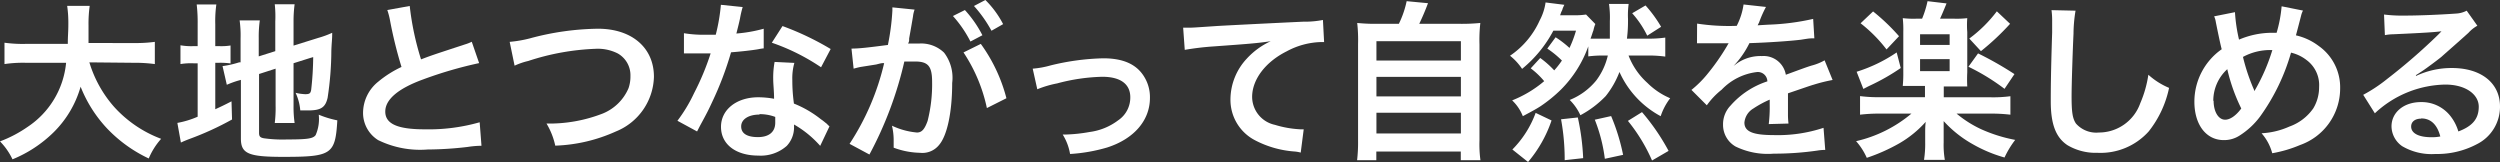
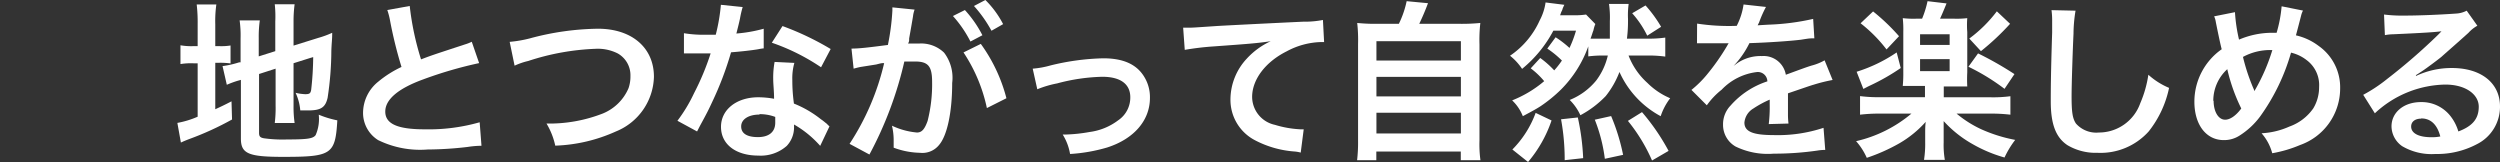
<svg xmlns="http://www.w3.org/2000/svg" viewBox="0 0 234.12 15.21">
  <rect x="0" y="0" width="234.12" height="15.21" fill="#333333" stroke="none" />
  <defs>
    <style>.cls-1{fill:#fff;}</style>
  </defs>
  <title>txt_flat01</title>
  <g id="Layer_2" data-name="Layer 2">
    <g id="レイヤー_1" data-name="レイヤー 1">
-       <path class="cls-1" d="M8.37,5.84A11.16,11.16,0,0,0,10.68,10a11.25,11.25,0,0,0,4.41,3,6.58,6.58,0,0,0-1.16,1.84A13,13,0,0,1,10,12,12.3,12.3,0,0,1,7.55,8.12,9.74,9.74,0,0,1,5,12.41a11.91,11.91,0,0,1-3.83,2.51A6.16,6.16,0,0,0,0,13.24a11.76,11.76,0,0,0,2.59-1.36,8.12,8.12,0,0,0,3.6-6H2.42A11.87,11.87,0,0,0,.42,6v-2a12.59,12.59,0,0,0,2,.11H6.35c0-.8.05-1.05.05-1.88A11.11,11.11,0,0,0,6.29.55H8.4a12.3,12.3,0,0,0-.11,1.87c0,.65,0,1,0,1.61H12.5a13.5,13.5,0,0,0,2-.11V6a14.11,14.11,0,0,0-2-.12Z" />
      <path class="cls-1" d="M18.51,2.26A14.41,14.41,0,0,0,18.42.42h1.84a11.15,11.15,0,0,0-.1,1.85V4.32h.35a5.38,5.38,0,0,0,1.08-.06V5.94a7.18,7.18,0,0,0-1.12-.06h-.31v4.35c.63-.29.8-.37,1.52-.74l.05,1.7A27.87,27.87,0,0,1,17.78,13c-.45.17-.6.24-.84.35l-.33-1.84a8.61,8.61,0,0,0,1.9-.58v-5h-.37A6,6,0,0,0,16.9,6V4.24a5.77,5.77,0,0,0,1.24.08h.37Zm5.75,10.19c0,.32.11.44.46.5a12.63,12.63,0,0,0,2.18.11c1.9,0,2.42-.08,2.66-.41a3.73,3.73,0,0,0,.29-1.91,9,9,0,0,0,1.74.53c-.19,3.2-.53,3.42-5.09,3.42-3.23,0-3.94-.3-3.94-1.71V7.48l-.32.09a9.26,9.26,0,0,0-1,.37l-.4-1.75a9,9,0,0,0,1.55-.35l.14,0V3.6a10.14,10.14,0,0,0-.09-1.69h1.89a11.21,11.21,0,0,0-.1,1.63V5.28l1.55-.49V2A10.56,10.56,0,0,0,25.73.4h1.86A12.09,12.09,0,0,0,27.49,2V4.27l2.31-.72a8.62,8.62,0,0,0,1.31-.48c0,.71-.05.82-.08,1.68a29.79,29.79,0,0,1-.35,4.41c-.21.91-.64,1.18-1.81,1.18-.21,0-.35,0-.75,0a4.8,4.8,0,0,0-.44-1.65,4.5,4.5,0,0,0,.9.13c.4,0,.5-.07.56-.4a28.83,28.83,0,0,0,.19-3.08l-1.84.58v4a10.78,10.78,0,0,0,.1,1.6H25.73a11.35,11.35,0,0,0,.08-1.65V6.43l-1.55.5Z" />
      <path class="cls-1" d="M38.37.56a26,26,0,0,0,1.06,5c1-.38,1-.38,4.14-1.41a3.88,3.88,0,0,0,.61-.24l.69,2a38.3,38.3,0,0,0-5.28,1.54c-2.34.86-3.51,1.88-3.51,3s1.09,1.66,3.67,1.66a17.38,17.38,0,0,0,5.17-.66l.17,2.2a9,9,0,0,0-1.29.11,33,33,0,0,1-3.75.24,8.94,8.94,0,0,1-4.64-.88A3,3,0,0,1,34,10.52a3.76,3.76,0,0,1,1.42-2.87,10.06,10.06,0,0,1,2.18-1.38,40.18,40.18,0,0,1-1.07-4.33,6.49,6.49,0,0,0-.26-1Z" />
      <path class="cls-1" d="M47.73,3.92A11.69,11.69,0,0,0,49.6,3.6,25.42,25.42,0,0,1,56,2.69c3.17,0,5.24,1.78,5.24,4.5a5.68,5.68,0,0,1-3.56,5.12A15,15,0,0,1,52,13.64a6.87,6.87,0,0,0-.82-2.07,13.78,13.78,0,0,0,5.27-.94,4.44,4.44,0,0,0,2.41-2.37,3.33,3.33,0,0,0,.18-1.14A2.34,2.34,0,0,0,57.84,5a4.13,4.13,0,0,0-2.06-.43,22.78,22.78,0,0,0-6.31,1.14,6.6,6.6,0,0,0-1.28.44Z" />
      <path class="cls-1" d="M69.55.66a9.31,9.31,0,0,0-.25,1.07c-.08.38-.16.7-.34,1.41a13.54,13.54,0,0,0,2.56-.45l0,1.84a4.41,4.41,0,0,0-.51.08c-.58.1-1.55.21-2.55.29a30.29,30.29,0,0,1-1.76,4.64c-.36.78-.51,1.07-1.12,2.19l-.3.58-1.84-1A14.37,14.37,0,0,0,65,8.72,24.07,24.07,0,0,0,66.55,5H64.9l-.85,0V3.11a11.26,11.26,0,0,0,2.16.14c.19,0,.46,0,.82,0A17.23,17.23,0,0,0,67.51.45Zm7.26,13a9.69,9.69,0,0,0-2.45-2c0,.14,0,.25,0,.32a2.52,2.52,0,0,1-.69,1.69,3.68,3.68,0,0,1-2.66.9c-2.11,0-3.49-1.06-3.49-2.69S69,9.11,71,9.11a8.07,8.07,0,0,1,1.49.14c0-.73-.08-1.36-.08-1.84a8.08,8.08,0,0,1,.13-1.61l1.85.09a5.34,5.34,0,0,0-.19,1.62,15.74,15.74,0,0,0,.15,2.19,10,10,0,0,1,2.53,1.47c.24.16.3.23.56.43a1.7,1.7,0,0,0,.24.23Zm-5.69-2.93c-1,0-1.71.43-1.71,1.11s.58,1,1.57,1,1.62-.45,1.62-1.35c0-.16,0-.54,0-.54A4.07,4.07,0,0,0,71.12,10.69Zm5.77-4.43A19.56,19.56,0,0,0,72.28,4l1-1.56a26.37,26.37,0,0,1,4.51,2.15Z" />
      <path class="cls-1" d="M85.49,1.6c-.08.47-.19,1.12-.35,2,0,.27,0,.27-.1.48.48,0,.71,0,1,0a3.09,3.09,0,0,1,2.37.85,3.87,3.87,0,0,1,.76,2.84c0,2.75-.47,4.94-1.24,5.82a2,2,0,0,1-1.77.72,7.47,7.47,0,0,1-2.47-.48c0-.3,0-.54,0-.7a5.85,5.85,0,0,0-.16-1.36,6.84,6.84,0,0,0,2.34.64c.46,0,.72-.31,1-1.09a14,14,0,0,0,.42-3.65c0-1.47-.37-1.91-1.6-1.91-.34,0-.6,0-1,0a34.67,34.67,0,0,1-3.27,8.71l-1.86-1A23.49,23.49,0,0,0,82.8,5.91c-.24,0-.24,0-.75.13l-1.46.23c-.25.05-.43.1-.65.16l-.2-1.88c.72,0,1.56-.1,3.41-.34A22,22,0,0,0,83.57,1V.69L85.65.9a2.89,2.89,0,0,0-.13.49ZM90.36.94A10.74,10.74,0,0,1,92,3.3l-1.12.59A11,11,0,0,0,89.24,1.5Zm1.49,3.17a15.08,15.08,0,0,1,2.4,5.09l-1.83.92a15,15,0,0,0-2.19-5.21Zm1-1.23A12,12,0,0,0,91.21.56L92.28,0a9,9,0,0,1,1.66,2.26Z" />
      <path class="cls-1" d="M96.71,6.43a8.49,8.49,0,0,0,1.66-.3,22.64,22.64,0,0,1,4.95-.67c1.82,0,3.05.53,3.77,1.63a3.64,3.64,0,0,1,.6,2.07c0,2.13-1.51,3.85-4,4.65a15.53,15.53,0,0,1-3.48.61,5,5,0,0,0-.69-1.82h.24a14.64,14.64,0,0,0,2.28-.24,5.63,5.63,0,0,0,2.67-1.09,2.57,2.57,0,0,0,1.14-2.16c0-1.25-.93-1.92-2.63-1.92A17.81,17.81,0,0,0,99,7.81a9.85,9.85,0,0,0-1.86.55Z" />
      <path class="cls-1" d="M110.8,2.59l.61,0c.29,0,.29,0,2.64-.16.9-.05,3.55-.19,8-.4a8.75,8.75,0,0,0,1.84-.16L124,3.94l-.34,0a7.12,7.12,0,0,0-3.17.87c-2,1-3.23,2.65-3.23,4.27a2.69,2.69,0,0,0,2.13,2.61,9.71,9.71,0,0,0,2.39.42,2.6,2.6,0,0,0,.31,0l-.28,2.18a3.22,3.22,0,0,0-.55-.1,9.4,9.4,0,0,1-3.74-1.06,4.26,4.26,0,0,1-2.29-3.85,5.63,5.63,0,0,1,1.52-3.78A7,7,0,0,1,119,3.86c-1.29.19-1.92.24-5.39.49a25.57,25.57,0,0,0-2.66.32Z" />
      <path class="cls-1" d="M131,2.23a8.88,8.88,0,0,0,.73-2.12l2,.19c-.29.77-.53,1.32-.82,1.93h3.72a17.41,17.41,0,0,0,2-.08,14.12,14.12,0,0,0-.08,2v9a11,11,0,0,0,.09,1.85h-1.84v-.81h-7.91v.81h-1.8a14.59,14.59,0,0,0,.09-1.85v-9a14.55,14.55,0,0,0-.08-2,16.91,16.91,0,0,0,1.95.08Zm-2.1,3.44h7.91V3.86h-7.91Zm0,3.36h7.91V7.2h-7.91Zm0,3.47h7.91V10.56h-7.91Z" />
      <path class="cls-1" d="M144.24,5.43a8.92,8.92,0,0,1,1.31,1.16,8.37,8.37,0,0,0,.72-.92,9.06,9.06,0,0,0-1.37-1.12l.78-1.06a9.21,9.21,0,0,1,1.3,1,10.8,10.8,0,0,0,.61-1.62h-2.12a11.58,11.58,0,0,1-2.93,3.58,5.31,5.31,0,0,0-1.13-1.23,7.89,7.89,0,0,0,2.78-3.31,5.07,5.07,0,0,0,.55-1.68l1.76.22c-.07.13-.08.18-.15.32a1.26,1.26,0,0,1-.14.35s0,0-.11.31h1.28a7,7,0,0,0,1.15-.07l.87.89a3.18,3.18,0,0,0-.18.6c-.07.16-.13.4-.27.77.38,0,.77,0,1.29,0h.52c0-.66,0-1,0-1.65a8.88,8.88,0,0,0-.08-1.6h1.84a7.94,7.94,0,0,0-.06,1.41c0,.53,0,1-.1,1.84h1.91a11.2,11.2,0,0,0,1.68-.1V5.3a11.57,11.57,0,0,0-1.68-.1h-1.76a6.62,6.62,0,0,0,1.76,2.56,6.72,6.72,0,0,0,2.14,1.44,5.64,5.64,0,0,0-.89,1.68,8.75,8.75,0,0,1-3.86-4.14A8.38,8.38,0,0,1,150.37,9,9.39,9.39,0,0,1,148,10.79,4.84,4.84,0,0,0,147,9.36a6.17,6.17,0,0,0,2.48-1.82,6.2,6.2,0,0,0,1.09-2.34h-.28a11.16,11.16,0,0,0-1.55.08V4.34a10.92,10.92,0,0,1-2.56,4.05,13.43,13.43,0,0,1-1.9,1.55c-.42.27-.77.46-1.67.94a4.13,4.13,0,0,0-1-1.48,10.71,10.71,0,0,0,3-1.8,7.49,7.49,0,0,0-1.26-1.2ZM141.63,14a9.49,9.49,0,0,0,2.18-3.43l1.49.71a11.91,11.91,0,0,1-2.2,3.89Zm4.9,1a20.94,20.94,0,0,0-.34-3.83l1.57-.17a21.93,21.93,0,0,1,.5,3.81Zm3.76-.13a14.88,14.88,0,0,0-.94-3.66l1.53-.34A18.94,18.94,0,0,1,152,14.5Zm4.42.16a15.91,15.91,0,0,0-2.26-3.71l1.32-.82a20.2,20.2,0,0,1,2.49,3.63ZM154.1.51a12,12,0,0,1,1.46,2l-1.3.83a9.09,9.09,0,0,0-1.41-2.1Z" />
      <path class="cls-1" d="M158.93,2.21a19.64,19.64,0,0,0,3.71.21,6.26,6.26,0,0,0,.64-2l2.1.23a10.56,10.56,0,0,0-.64,1.44l-.14.28,1-.06a22.06,22.06,0,0,0,4.2-.54l.11,1.82c-.45,0-.45,0-1.26.13-1.17.14-3.21.27-4.82.32a8.57,8.57,0,0,1-1.48,2.13l0,0,.32-.24A3.85,3.85,0,0,1,165,5.25,2.11,2.11,0,0,1,167.24,7c1.23-.45,2-.74,2.45-.87a4.91,4.91,0,0,0,1.18-.48l.75,1.84a15.19,15.19,0,0,0-1.77.44c-.23.06-1,.33-2.41.81v.18c0,.41,0,.41,0,.64v.64c0,.27,0,.41,0,.53a6.78,6.78,0,0,0,.05.84l-1.85.05a13.34,13.34,0,0,0,.09-1.85V9.33a9.7,9.7,0,0,0-1.53.83,1.71,1.71,0,0,0-.84,1.32c0,.83.77,1.17,2.71,1.17a13.63,13.63,0,0,0,4.7-.68l.16,2.07a4.33,4.33,0,0,0-.73.06,28.44,28.44,0,0,1-4.1.29,6.88,6.88,0,0,1-3.57-.67,2.33,2.33,0,0,1-1.17-2.07,2.51,2.51,0,0,1,.71-1.77,7.77,7.77,0,0,1,3.44-2.26.89.89,0,0,0-1-.87,5.45,5.45,0,0,0-3.28,1.65,7.08,7.08,0,0,0-1.39,1.46L158.4,8.42A9.85,9.85,0,0,0,159.84,7a20.76,20.76,0,0,0,1.92-2.74,1.12,1.12,0,0,1,.13-.21l-.27,0-2,0h-.7Z" />
      <path class="cls-1" d="M179.43,8.05c-.48,0-.9,0-1.24,0a12.18,12.18,0,0,0,.05-1.33V3a10.06,10.06,0,0,0-.05-1.3,8.53,8.53,0,0,0,1.27.05H180a9.12,9.12,0,0,0,.51-1.64l1.78.21c-.3.74-.51,1.22-.61,1.43H183a8.37,8.37,0,0,0,1.23-.05,8.48,8.48,0,0,0,0,1.3V6.77a12.61,12.61,0,0,0,0,1.33c-.35,0-.74,0-1.2,0h-1V9.11h4.32a12.21,12.21,0,0,0,1.92-.1v1.73a15.27,15.27,0,0,0-1.94-.1h-3.1a10.39,10.39,0,0,0,2.3,1.46,14.05,14.05,0,0,0,3.19,1,8.73,8.73,0,0,0-1,1.65,13.07,13.07,0,0,1-3-1.26,10.78,10.78,0,0,1-2.7-2.15c0,.19,0,.19,0,.43,0,0,0,.58,0,.63v.93a8.19,8.19,0,0,0,.11,1.64h-1.95a9.68,9.68,0,0,0,.11-1.64v-.92c0-.3,0-.61.05-1a10.07,10.07,0,0,1-2.45,2,17.09,17.09,0,0,1-3.07,1.37,6.07,6.07,0,0,0-1-1.56A12.32,12.32,0,0,0,179,10.64H176.1a15,15,0,0,0-1.91.1V9a13.12,13.12,0,0,0,1.91.1h4.17V8.05ZM178,6.37A20,20,0,0,1,175.15,8c-.3.14-.32.16-.65.33l-.63-1.61a14.15,14.15,0,0,0,3.75-1.81Zm-2.59-5.3a19.16,19.16,0,0,1,2.43,2.32l-1.17,1.24a13.43,13.43,0,0,0-2.43-2.45Zm4.4,3.14h2.77v-1h-2.77Zm0,2.45h2.77V5.54h-2.77ZM185.24,5a31.6,31.6,0,0,1,3.41,1.94l-.93,1.38a19.81,19.81,0,0,0-3.38-2.07Zm3-2.77a23.17,23.17,0,0,1-2.73,2.56l-1.09-1.18A12.54,12.54,0,0,0,187,1.06Z" />
      <path class="cls-1" d="M194.37,1a13.61,13.61,0,0,0-.19,2.16C194.11,4.61,194,7.86,194,9c0,1.52.09,2.09.41,2.57a2.54,2.54,0,0,0,2.15.84,4.11,4.11,0,0,0,3.87-2.74A10.59,10.59,0,0,0,201.19,7a6.82,6.82,0,0,0,1.94,1.23,9.77,9.77,0,0,1-1.91,4.08,6.06,6.06,0,0,1-4.8,2,5.18,5.18,0,0,1-2.8-.71c-1.11-.73-1.57-2-1.57-4.11,0-.83,0-2.43.13-6.45,0-.48,0-.82,0-1a7.63,7.63,0,0,0-.06-1.09Z" />
      <path class="cls-1" d="M209.3,1.14a15.08,15.08,0,0,0,.38,2.57,7.92,7.92,0,0,1,3.09-.64h.43a12.42,12.42,0,0,0,.47-2.48l2,.4a2,2,0,0,0-.17.45c-.22.86-.43,1.65-.49,1.87a5.57,5.57,0,0,1,2.14,1,4.74,4.74,0,0,1,2,4,5.62,5.62,0,0,1-3.75,5.27,11.81,11.81,0,0,1-2.61.77,4.61,4.61,0,0,0-1-1.87,7.26,7.26,0,0,0,2.61-.63,4.6,4.6,0,0,0,2.24-1.71,3.86,3.86,0,0,0,.54-2A2.91,2.91,0,0,0,216,5.62a3.77,3.77,0,0,0-1.45-.69,19.21,19.21,0,0,1-2.91,6,7.19,7.19,0,0,1-1.9,1.76,2.65,2.65,0,0,1-1.49.43c-1.65,0-2.75-1.44-2.75-3.6a6,6,0,0,1,2.56-4.91c-.08-.24-.37-1.63-.55-2.53a2,2,0,0,0-.16-.55Zm-2,8.3c0,1,.44,1.77,1.08,1.77.45,0,1-.36,1.51-1.05a16.81,16.81,0,0,1-1.31-3.68A4,4,0,0,0,207.27,9.44Zm3.8-.84a1,1,0,0,1,.1-.21,17.8,17.8,0,0,0,1.6-3.7,5.35,5.35,0,0,0-2.75.64,18,18,0,0,0,1,3,1.33,1.33,0,0,1,.08.24Z" />
      <path class="cls-1" d="M226.26,7.11a7.77,7.77,0,0,1,3.36-.74c2.74,0,4.5,1.41,4.5,3.6a3.91,3.91,0,0,1-2.18,3.54,7.94,7.94,0,0,1-3.87.91,5.43,5.43,0,0,1-3.11-.73,2.29,2.29,0,0,1-1-1.85c0-1.32,1.15-2.28,2.76-2.28a3.42,3.42,0,0,1,2.76,1.31,4.28,4.28,0,0,1,.74,1.44c1.33-.5,1.91-1.19,1.91-2.32S230.93,7.92,229,7.92a9.89,9.89,0,0,0-6.6,2.69l-1.09-1.73a14.32,14.32,0,0,0,2.26-1.5,54.79,54.79,0,0,0,4.79-4.16l.28-.29v0c-.61.08-1.63.15-4.53.28a4.44,4.44,0,0,0-.77.08l-.08-1.93a13.37,13.37,0,0,0,1.89.1c1.36,0,3.31-.08,4.86-.19A2.41,2.41,0,0,0,231,1l1,1.41a3.17,3.17,0,0,0-.83.66c-.8.73-2,1.77-2.52,2.24-.28.24-1.44,1.1-1.76,1.31s-.4.27-.65.42Zm.48,4c-.58,0-.94.29-.94.74,0,.64.72,1,1.9,1a4,4,0,0,0,.83-.07C228.24,11.67,227.64,11.09,226.74,11.09Z" />
    </g>
  </g>
</svg>